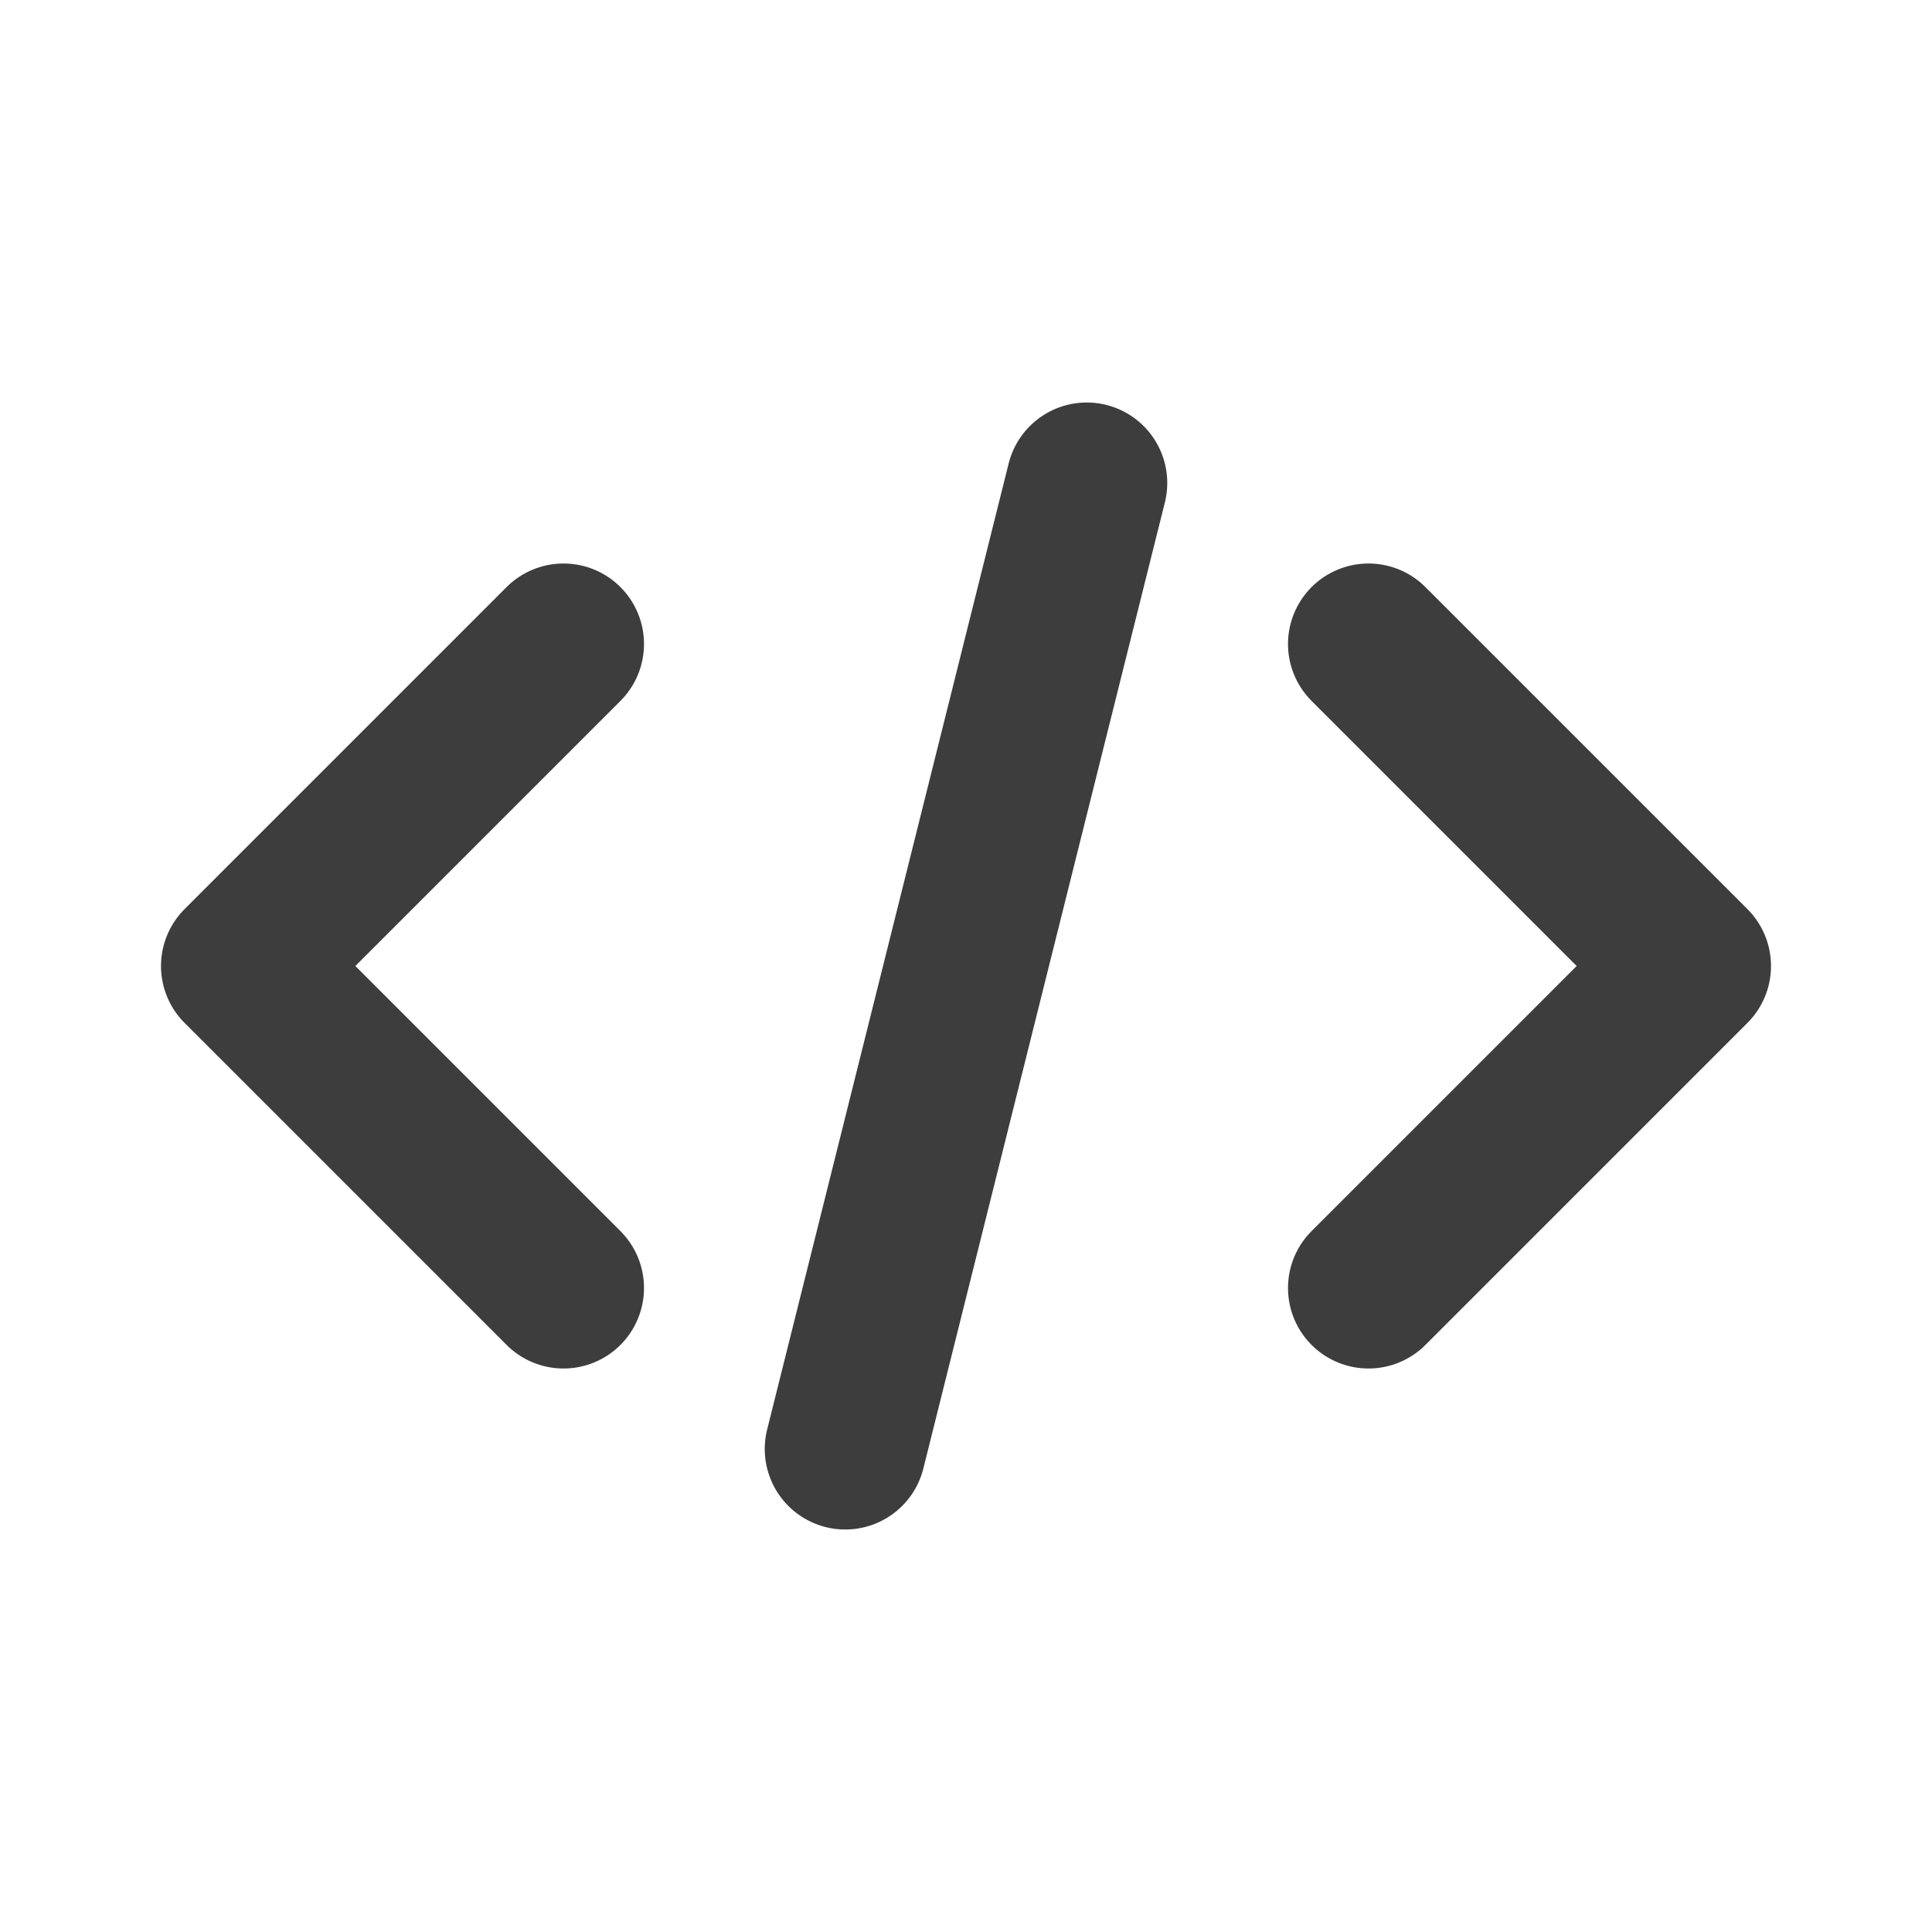
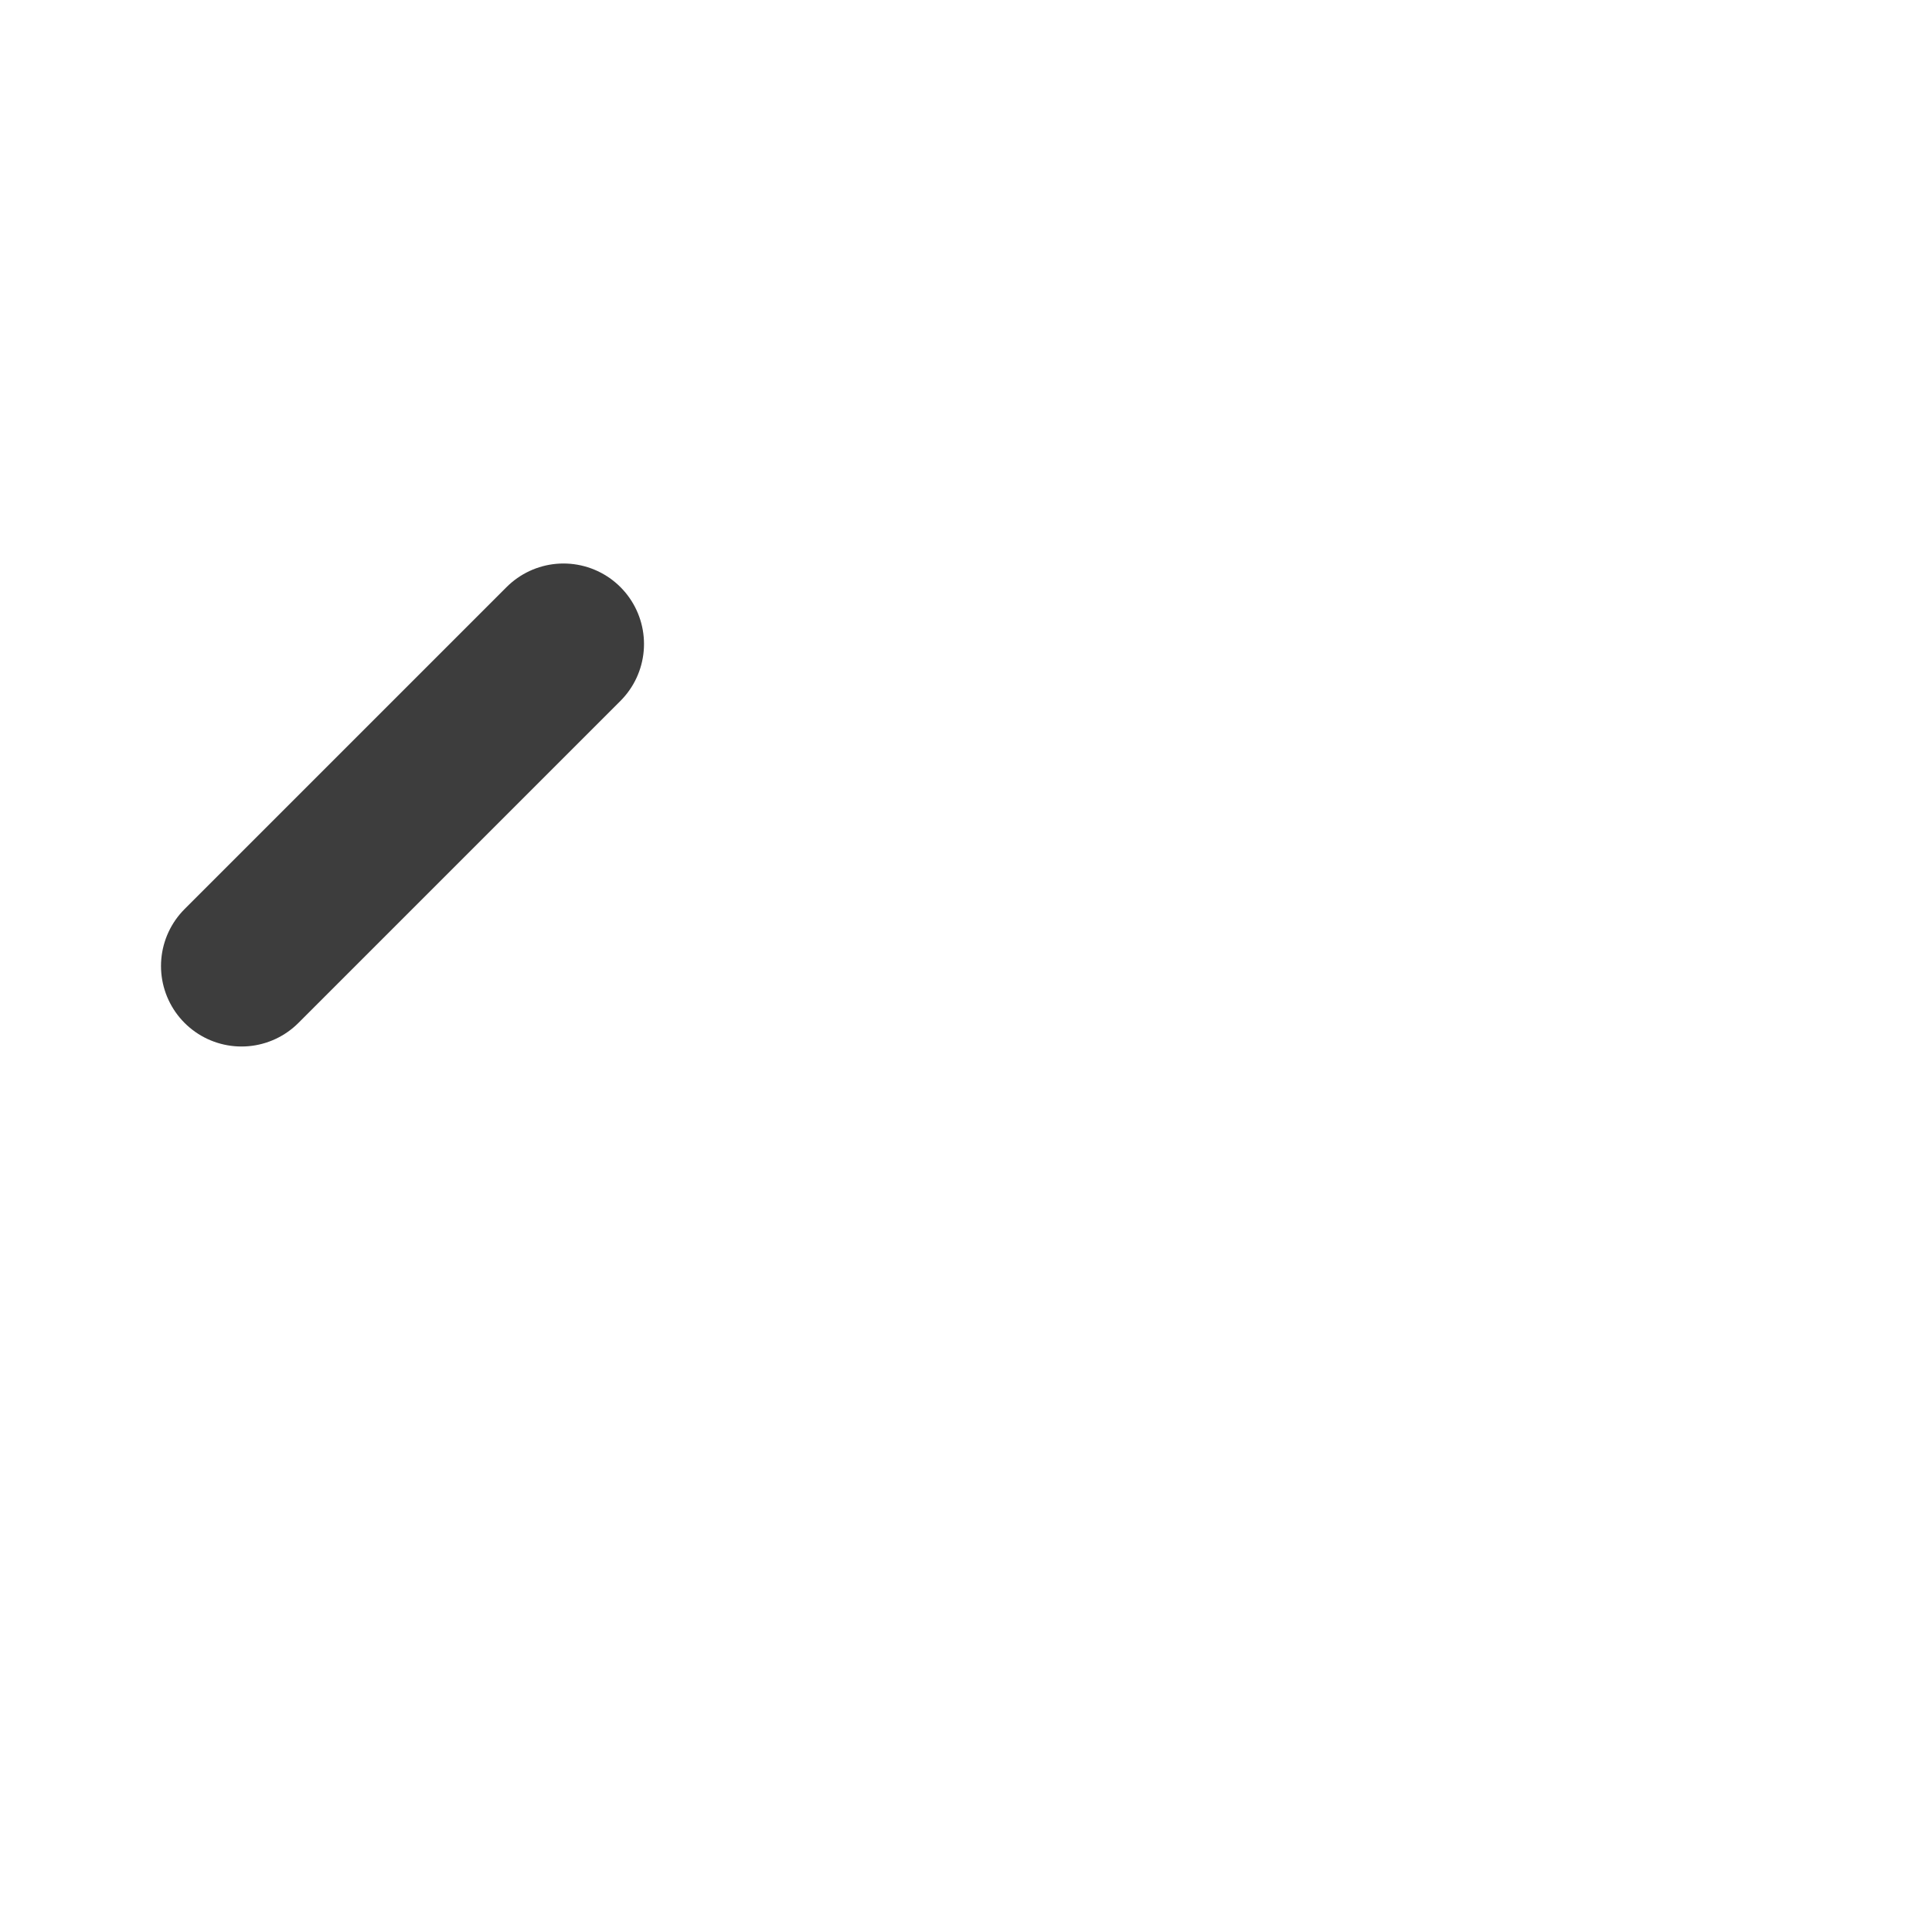
<svg xmlns="http://www.w3.org/2000/svg" width="24" height="24" viewBox="0 0 24 24" fill="none">
-   <path d="M7 8L3 12L7 16" stroke="#3D3D3D" stroke-width="2" stroke-linecap="round" stroke-linejoin="round" />
-   <path d="M10.5 18L13.5 6" stroke="#3D3D3D" stroke-width="2" stroke-linecap="round" />
-   <path d="M17 8L21 12L17 16" stroke="#3D3D3D" stroke-width="2" stroke-linecap="round" stroke-linejoin="round" />
+   <path d="M7 8L3 12" stroke="#3D3D3D" stroke-width="2" stroke-linecap="round" stroke-linejoin="round" />
</svg>